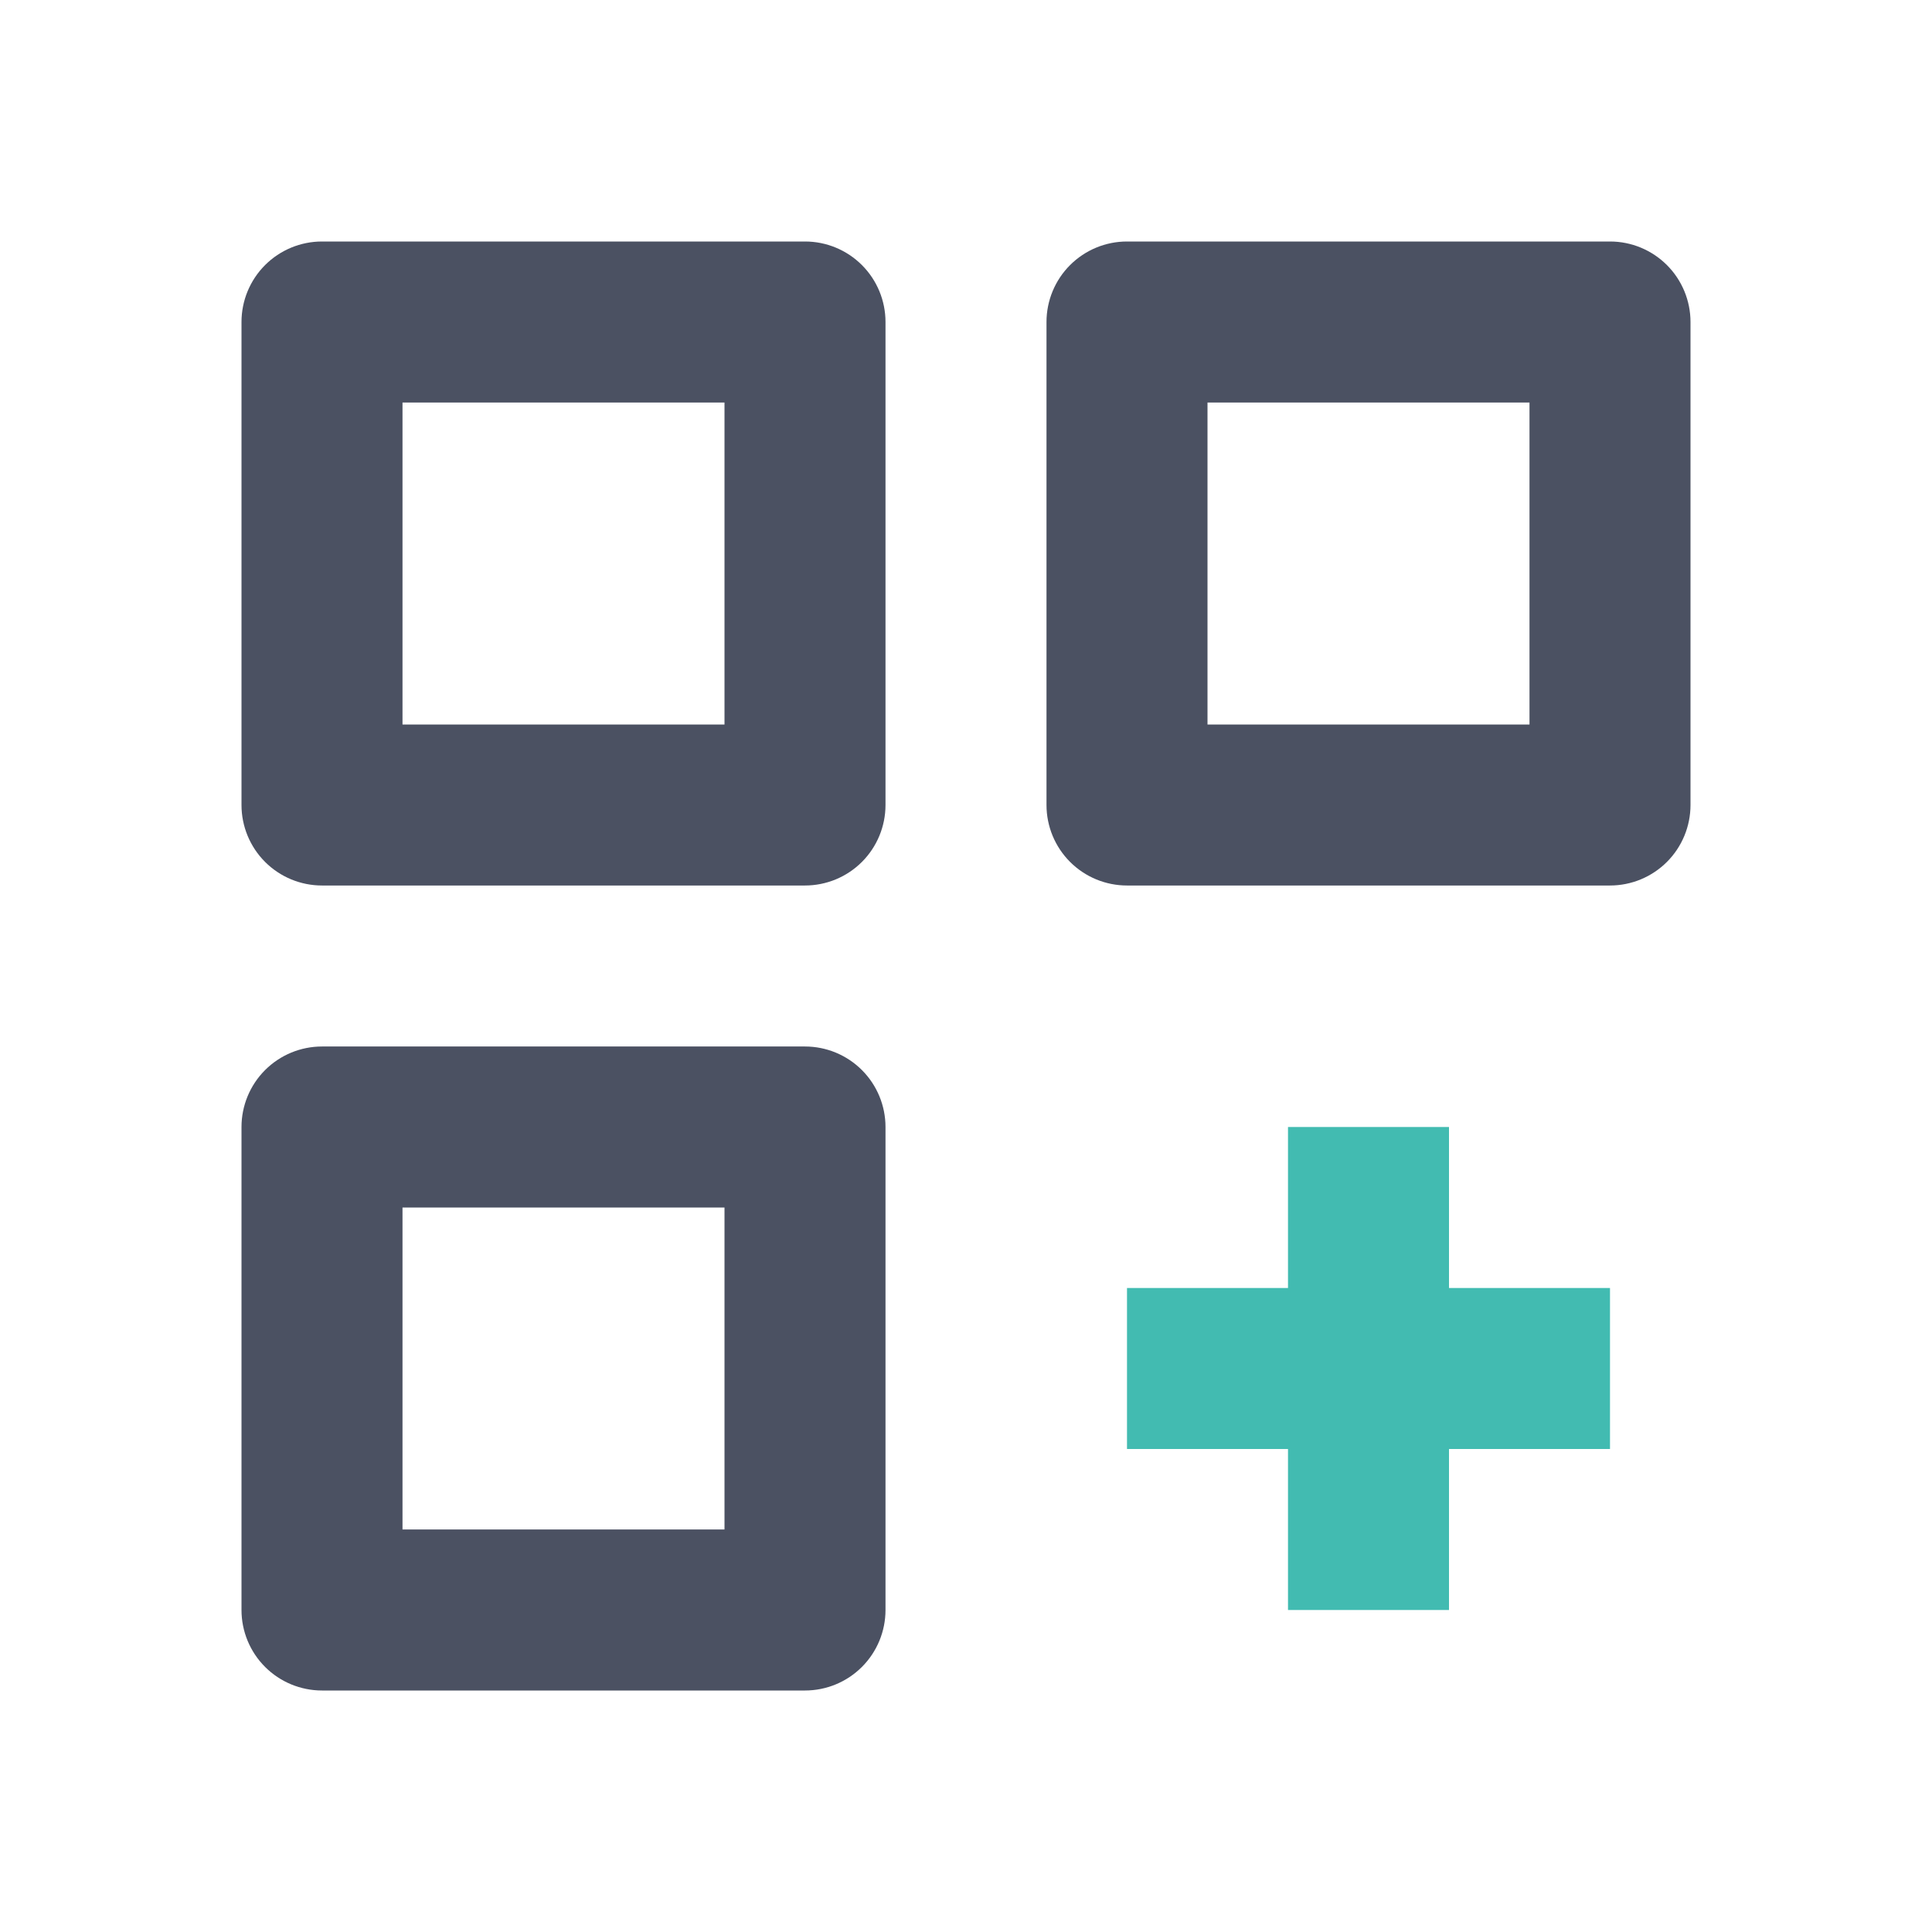
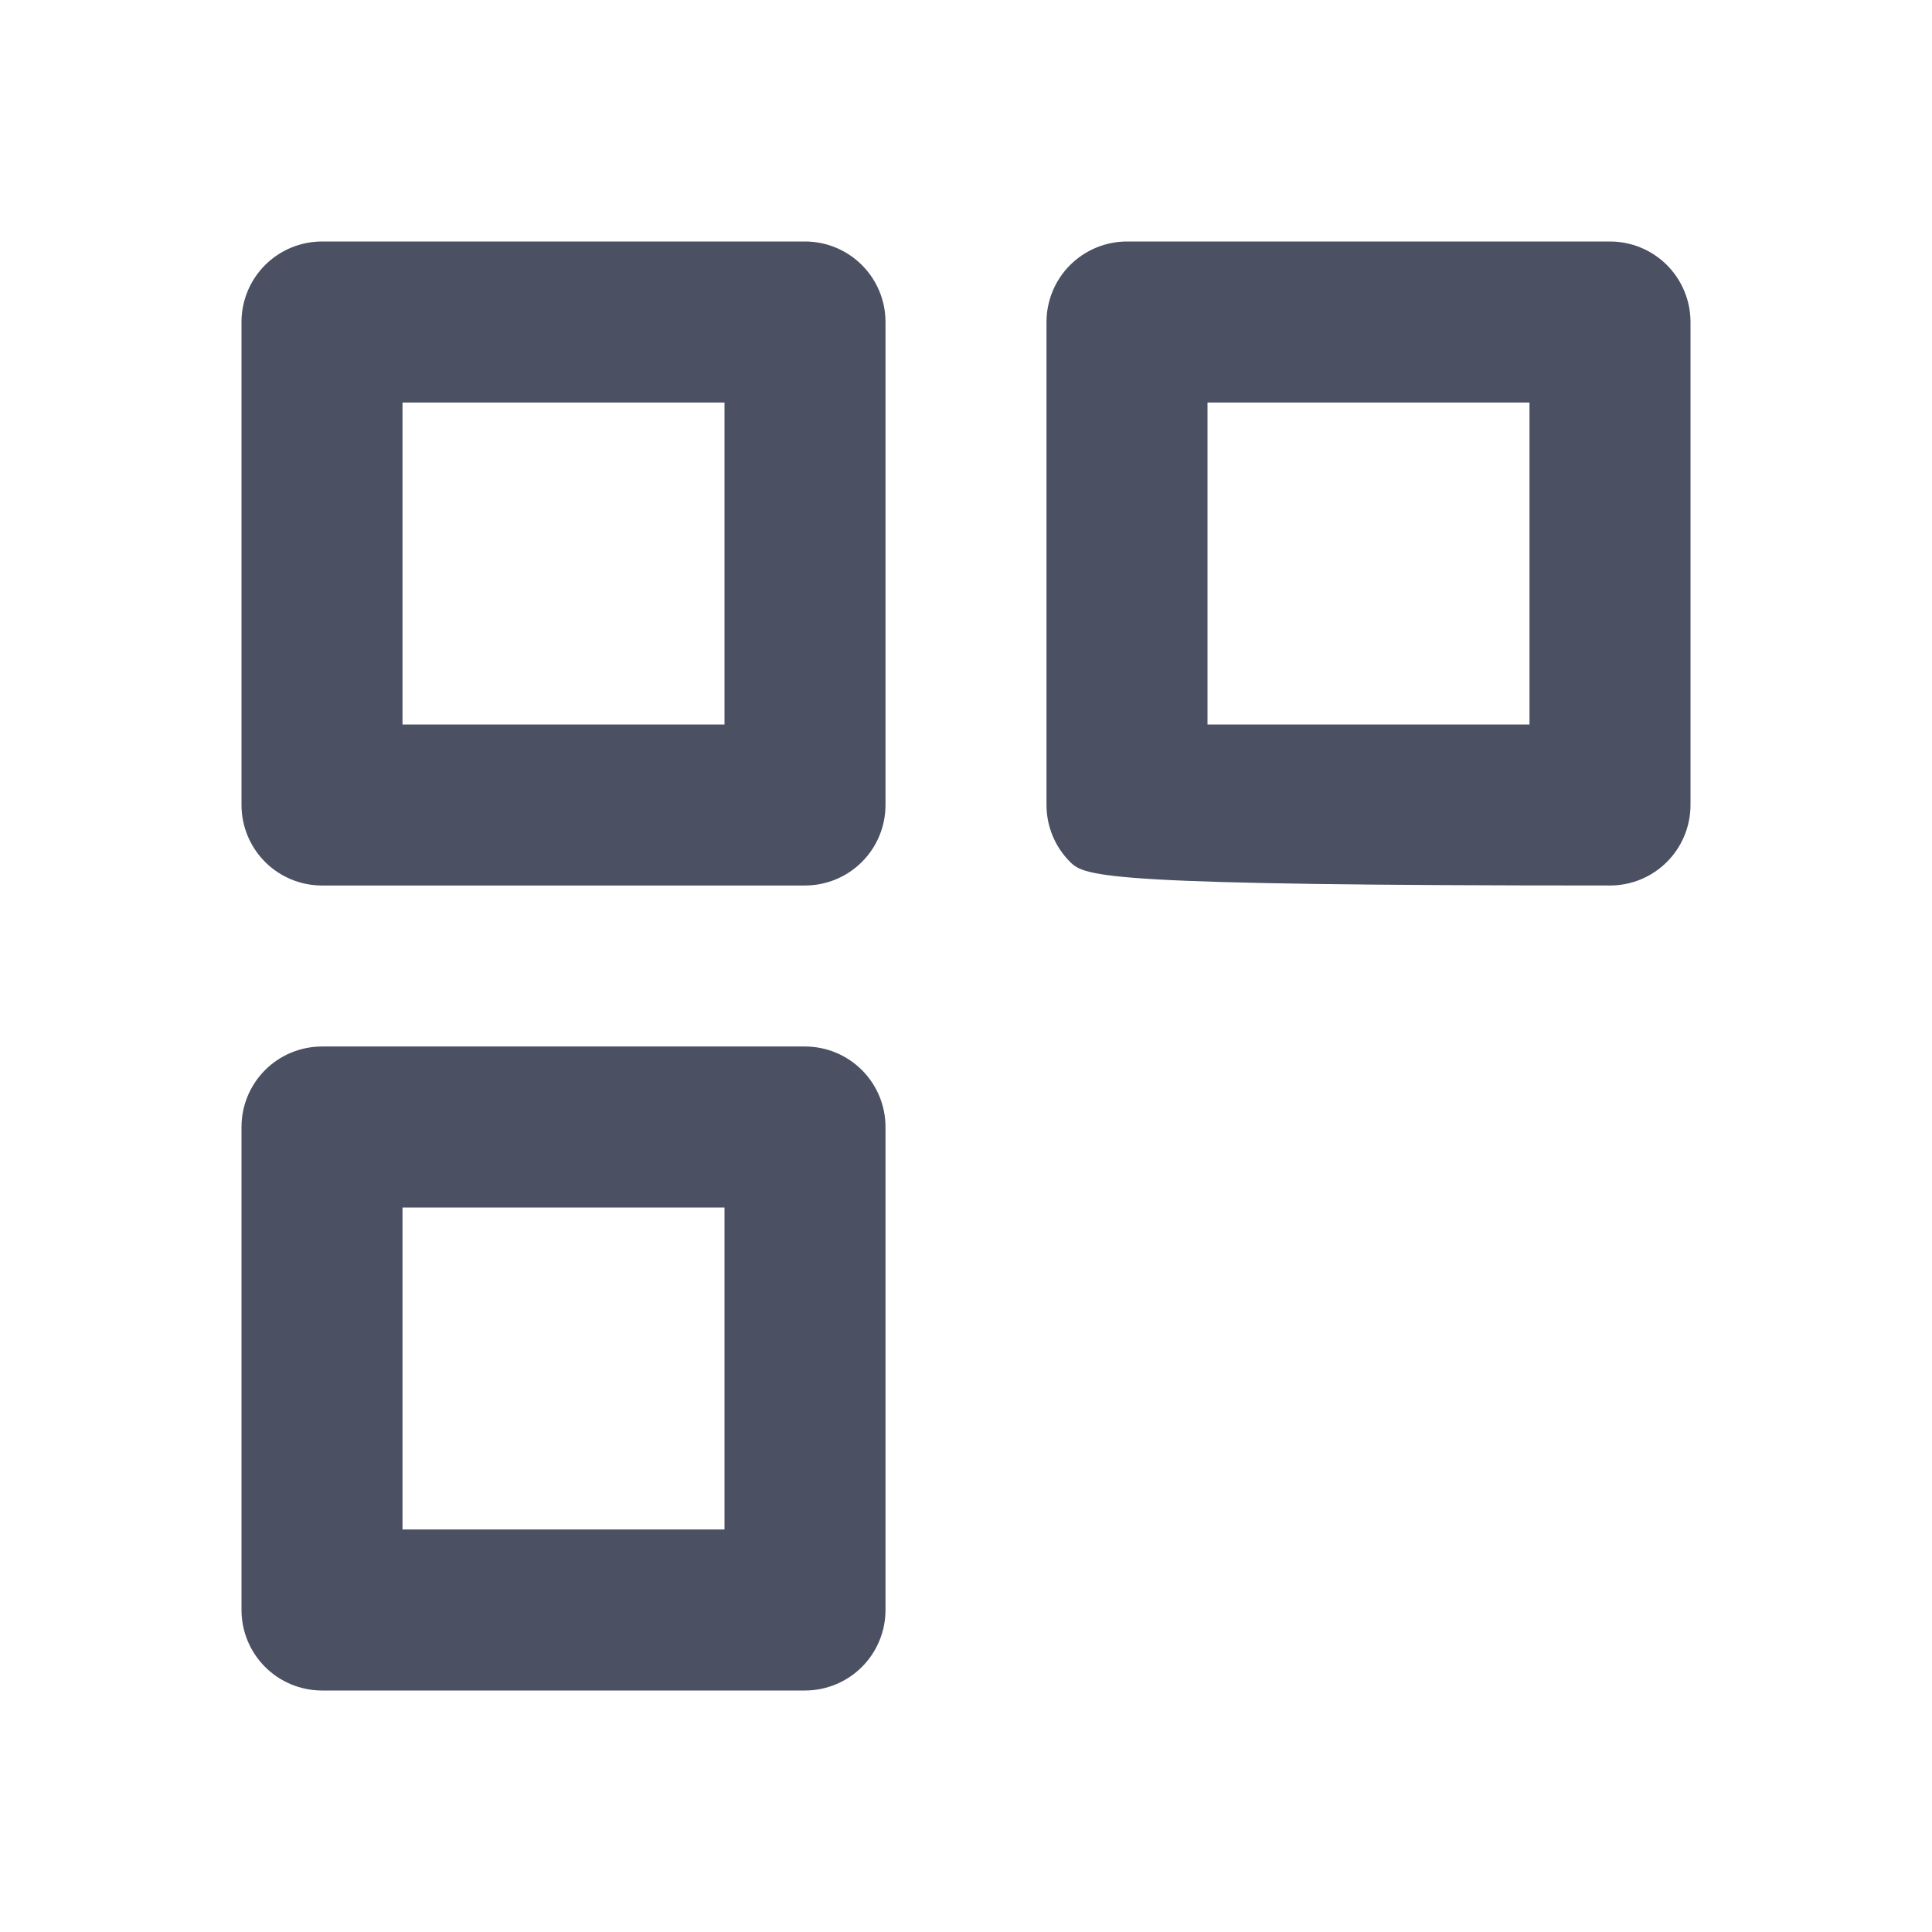
<svg xmlns="http://www.w3.org/2000/svg" width="800" height="800" viewBox="0 0 800 800" fill="none">
-   <path fill-rule="evenodd" clip-rule="evenodd" d="M333.333 366.667H133.333C124.493 366.667 116.014 363.155 109.763 356.904C103.512 350.652 100 342.174 100 333.333V133.333C100 124.493 103.512 116.014 109.763 109.763C116.014 103.512 124.493 100 133.333 100H333.333C342.174 100 350.652 103.512 356.904 109.763C363.155 116.014 366.667 124.493 366.667 133.333V333.333C366.667 342.174 363.155 350.652 356.904 356.904C350.652 363.155 342.174 366.667 333.333 366.667ZM300 166.667H166.667V300H300V166.667ZM466.667 100H666.667C675.507 100 683.986 103.512 690.237 109.763C696.488 116.014 700 124.493 700 133.333V333.333C700 342.174 696.488 350.652 690.237 356.904C683.986 363.155 675.507 366.667 666.667 366.667H466.667C457.826 366.667 449.348 363.155 443.096 356.904C436.845 350.652 433.333 342.174 433.333 333.333V133.333C433.333 124.493 436.845 116.014 443.096 109.763C449.348 103.512 457.826 100 466.667 100ZM500 300H633.333V166.667H500V300ZM356.904 690.237C350.652 696.488 342.174 700 333.333 700H133.333C124.493 700 116.014 696.488 109.763 690.237C103.512 683.986 100 675.507 100 666.667V466.667C100 457.826 103.512 449.348 109.763 443.096C116.014 436.845 124.493 433.333 133.333 433.333H333.333C342.174 433.333 350.652 436.845 356.904 443.096C363.155 449.348 366.667 457.826 366.667 466.667V666.667C366.667 675.507 363.155 683.986 356.904 690.237ZM300 500H166.667V633.333H300V500Z" fill="#4B5162" />
-   <path d="M600 466.667H533.333V533.333H466.667V600H533.333V666.667H600V600H666.667V533.333H600V466.667Z" fill="#42BBB1" />
+   <path fill-rule="evenodd" clip-rule="evenodd" d="M333.333 366.667H133.333C124.493 366.667 116.014 363.155 109.763 356.904C103.512 350.652 100 342.174 100 333.333V133.333C100 124.493 103.512 116.014 109.763 109.763C116.014 103.512 124.493 100 133.333 100H333.333C342.174 100 350.652 103.512 356.904 109.763C363.155 116.014 366.667 124.493 366.667 133.333V333.333C366.667 342.174 363.155 350.652 356.904 356.904C350.652 363.155 342.174 366.667 333.333 366.667ZM300 166.667H166.667V300H300V166.667ZM466.667 100H666.667C675.507 100 683.986 103.512 690.237 109.763C696.488 116.014 700 124.493 700 133.333V333.333C700 342.174 696.488 350.652 690.237 356.904C683.986 363.155 675.507 366.667 666.667 366.667C457.826 366.667 449.348 363.155 443.096 356.904C436.845 350.652 433.333 342.174 433.333 333.333V133.333C433.333 124.493 436.845 116.014 443.096 109.763C449.348 103.512 457.826 100 466.667 100ZM500 300H633.333V166.667H500V300ZM356.904 690.237C350.652 696.488 342.174 700 333.333 700H133.333C124.493 700 116.014 696.488 109.763 690.237C103.512 683.986 100 675.507 100 666.667V466.667C100 457.826 103.512 449.348 109.763 443.096C116.014 436.845 124.493 433.333 133.333 433.333H333.333C342.174 433.333 350.652 436.845 356.904 443.096C363.155 449.348 366.667 457.826 366.667 466.667V666.667C366.667 675.507 363.155 683.986 356.904 690.237ZM300 500H166.667V633.333H300V500Z" fill="#4B5162" />
</svg>